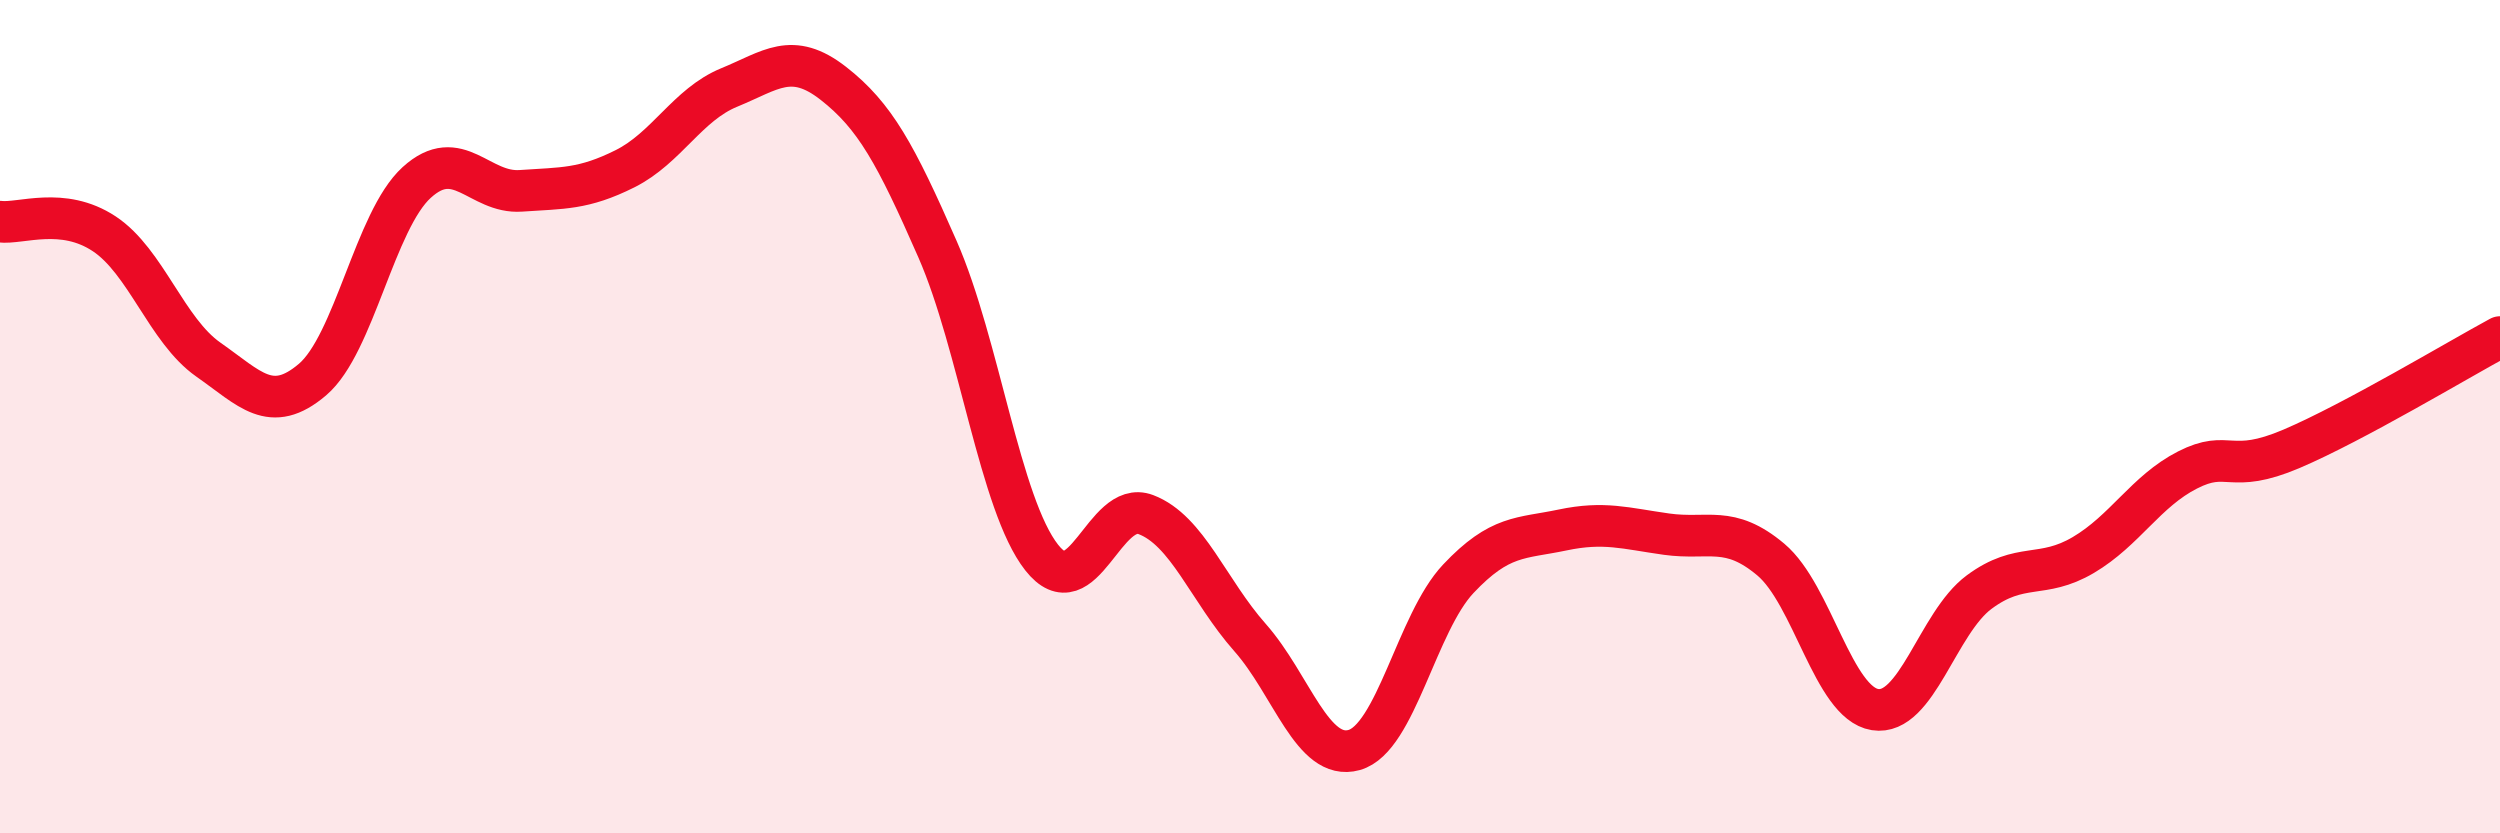
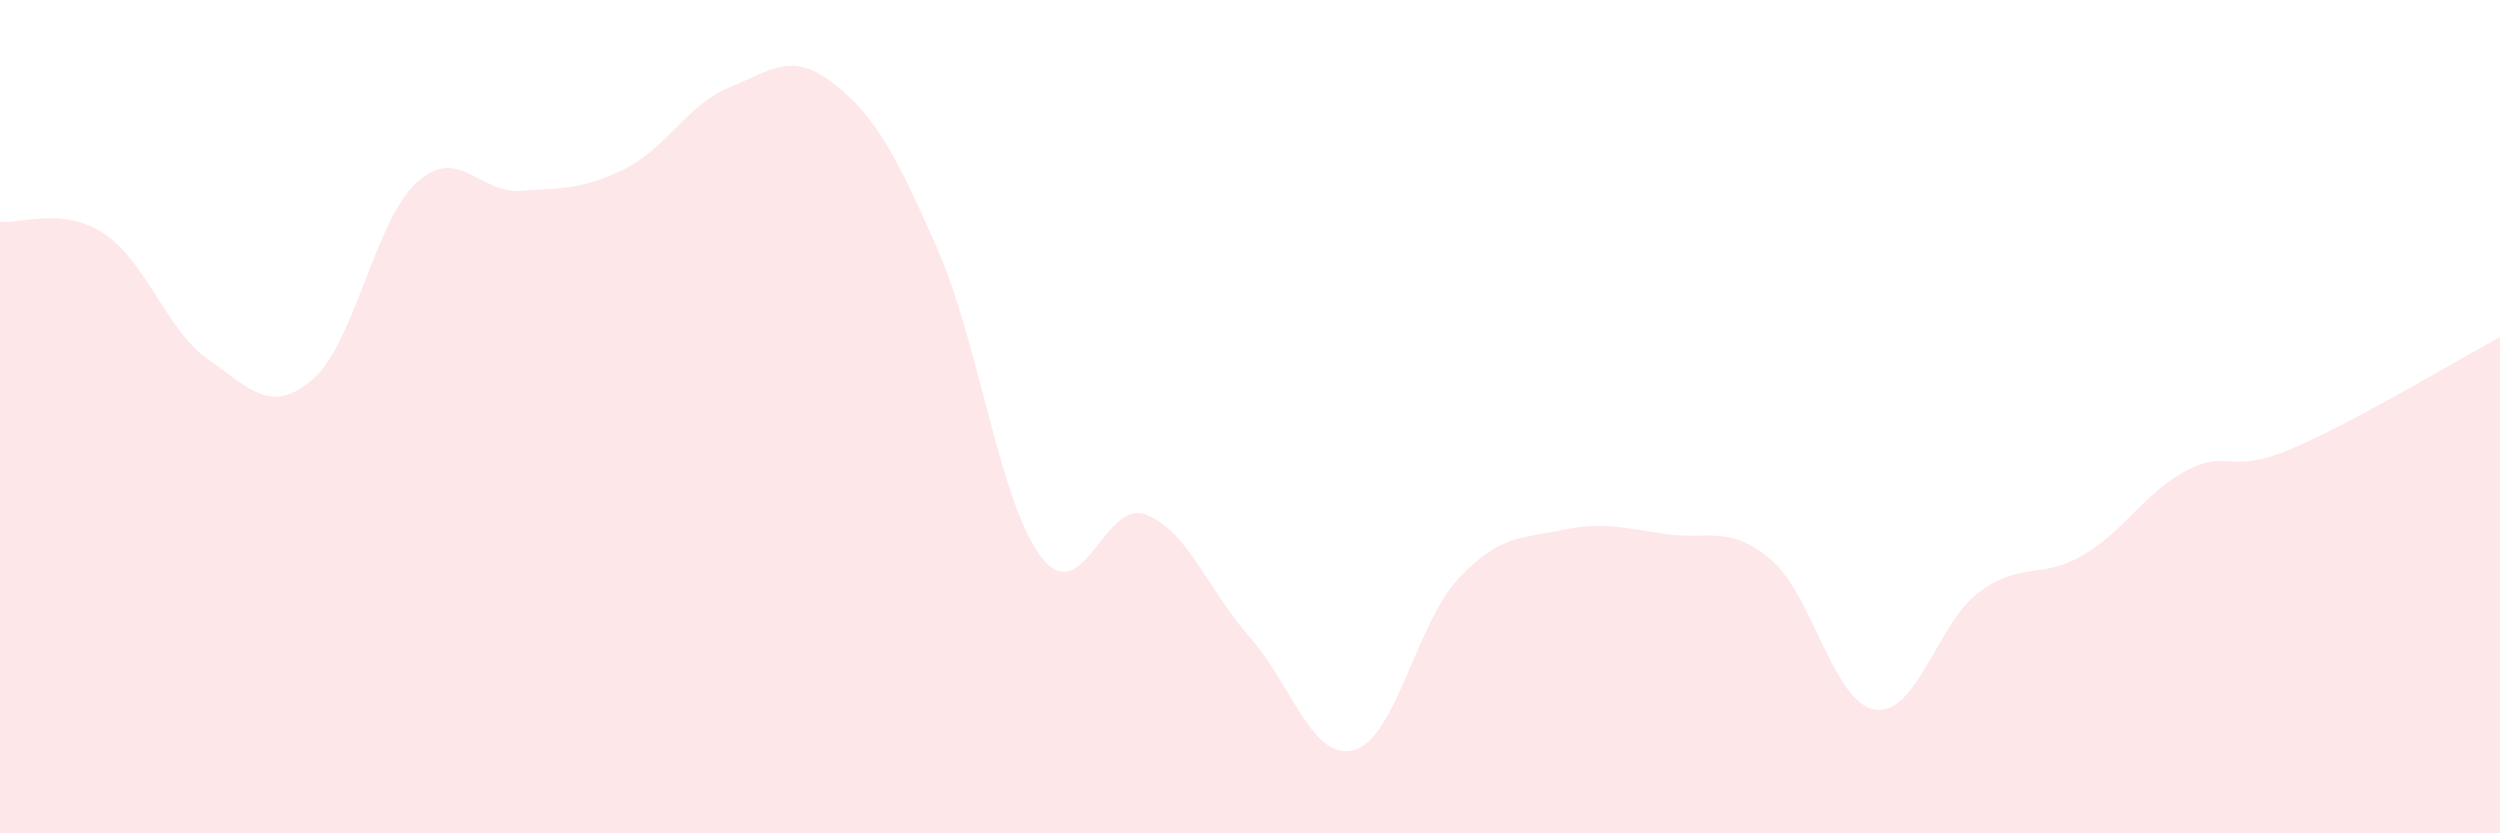
<svg xmlns="http://www.w3.org/2000/svg" width="60" height="20" viewBox="0 0 60 20">
  <path d="M 0,5.32 C 0.5,5.38 1.5,4.95 2.5,5.61 C 3.5,6.27 4,7.93 5,8.63 C 6,9.33 6.5,9.96 7.5,9.11 C 8.5,8.26 9,5.29 10,4.38 C 11,3.47 11.5,4.65 12.5,4.58 C 13.5,4.51 14,4.55 15,4.05 C 16,3.55 16.5,2.51 17.5,2.1 C 18.5,1.69 19,1.22 20,2 C 21,2.78 21.5,3.7 22.5,5.98 C 23.5,8.26 24,12.11 25,13.38 C 26,14.65 26.5,11.97 27.5,12.35 C 28.5,12.73 29,14.17 30,15.3 C 31,16.43 31.5,18.28 32.5,18 C 33.5,17.72 34,14.95 35,13.89 C 36,12.83 36.5,12.93 37.5,12.72 C 38.5,12.51 39,12.68 40,12.82 C 41,12.96 41.5,12.59 42.5,13.43 C 43.5,14.27 44,16.87 45,17.03 C 46,17.19 46.5,14.95 47.5,14.21 C 48.5,13.47 49,13.91 50,13.32 C 51,12.73 51.5,11.79 52.5,11.28 C 53.5,10.77 53.5,11.41 55,10.77 C 56.5,10.13 59,8.63 60,8.09L60 20L0 20Z" fill="#EB0A25" opacity="0.1" stroke-linecap="round" stroke-linejoin="round" />
-   <path d="M 0,5.32 C 0.5,5.38 1.5,4.95 2.5,5.61 C 3.5,6.27 4,7.93 5,8.63 C 6,9.33 6.5,9.96 7.5,9.11 C 8.5,8.26 9,5.29 10,4.38 C 11,3.47 11.5,4.65 12.5,4.58 C 13.5,4.51 14,4.55 15,4.05 C 16,3.55 16.5,2.51 17.5,2.1 C 18.5,1.69 19,1.22 20,2 C 21,2.78 21.5,3.7 22.5,5.98 C 23.5,8.26 24,12.11 25,13.38 C 26,14.65 26.5,11.97 27.5,12.35 C 28.5,12.73 29,14.17 30,15.3 C 31,16.43 31.5,18.28 32.5,18 C 33.5,17.72 34,14.95 35,13.89 C 36,12.83 36.5,12.93 37.5,12.72 C 38.5,12.51 39,12.68 40,12.82 C 41,12.96 41.5,12.59 42.5,13.43 C 43.5,14.27 44,16.87 45,17.03 C 46,17.19 46.5,14.95 47.5,14.21 C 48.5,13.47 49,13.91 50,13.32 C 51,12.73 51.5,11.79 52.5,11.28 C 53.5,10.77 53.5,11.41 55,10.77 C 56.5,10.13 59,8.63 60,8.09" stroke="#EB0A25" stroke-width="1" fill="none" stroke-linecap="round" stroke-linejoin="round" />
</svg>